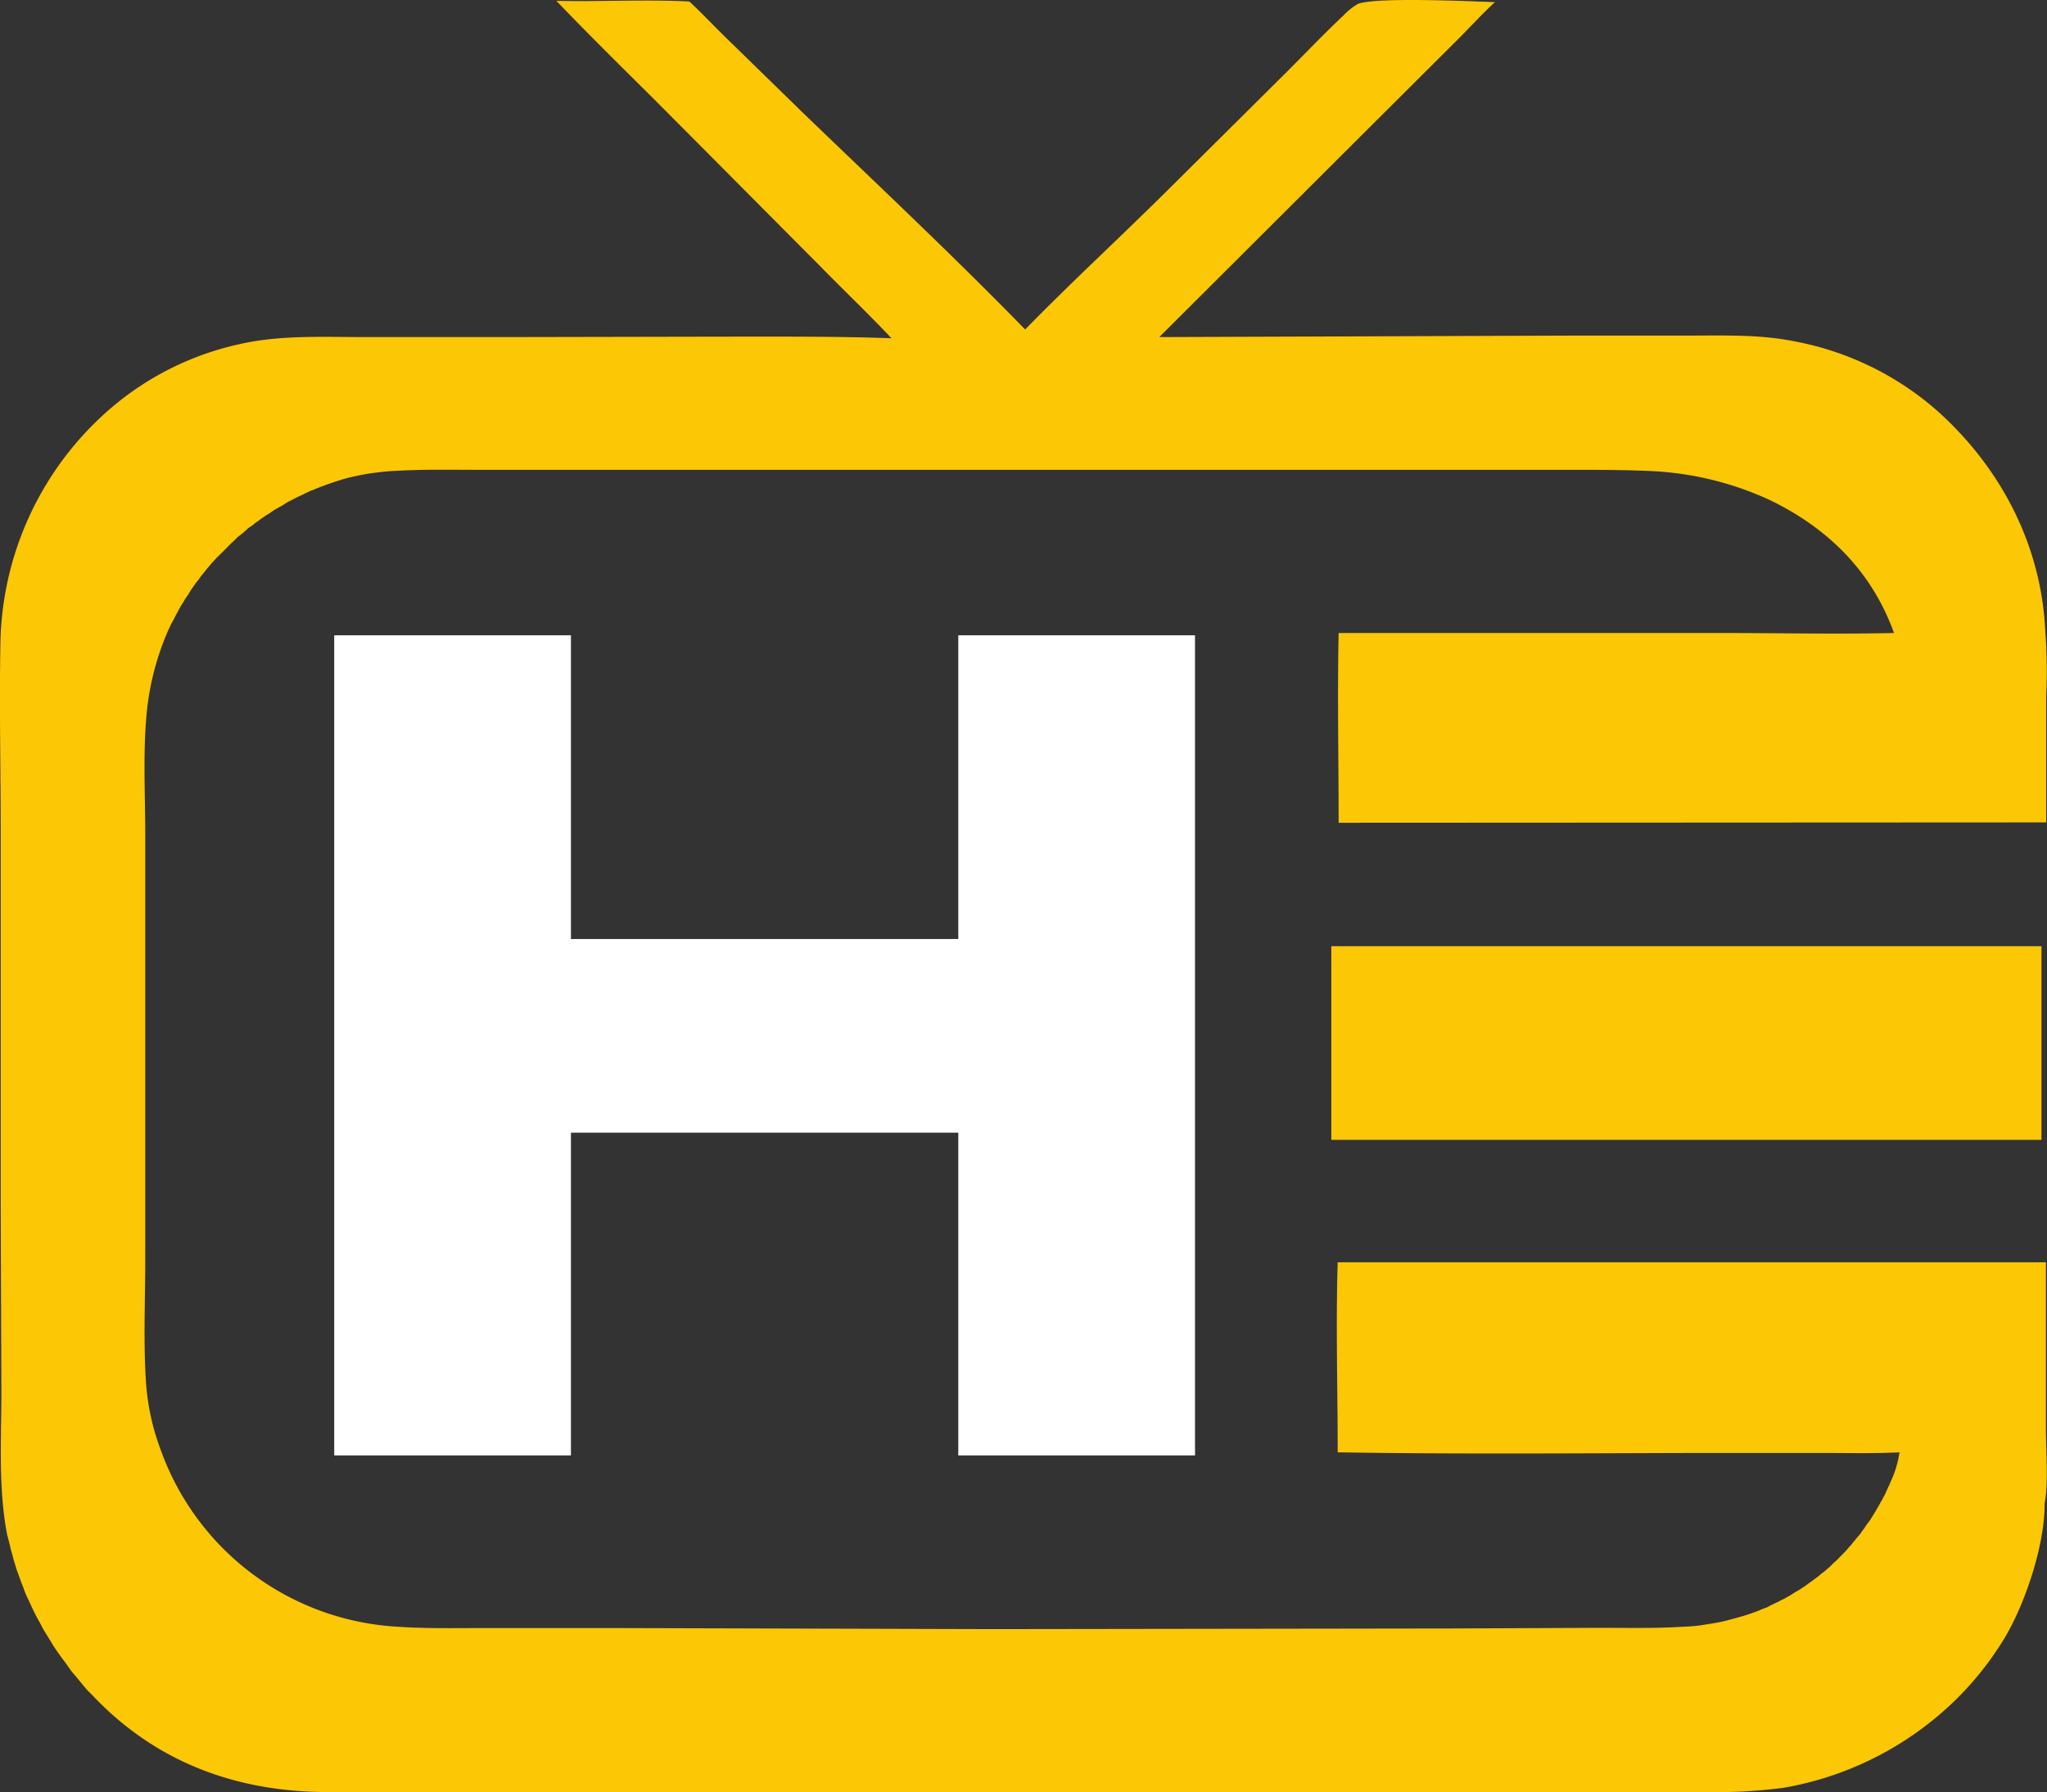
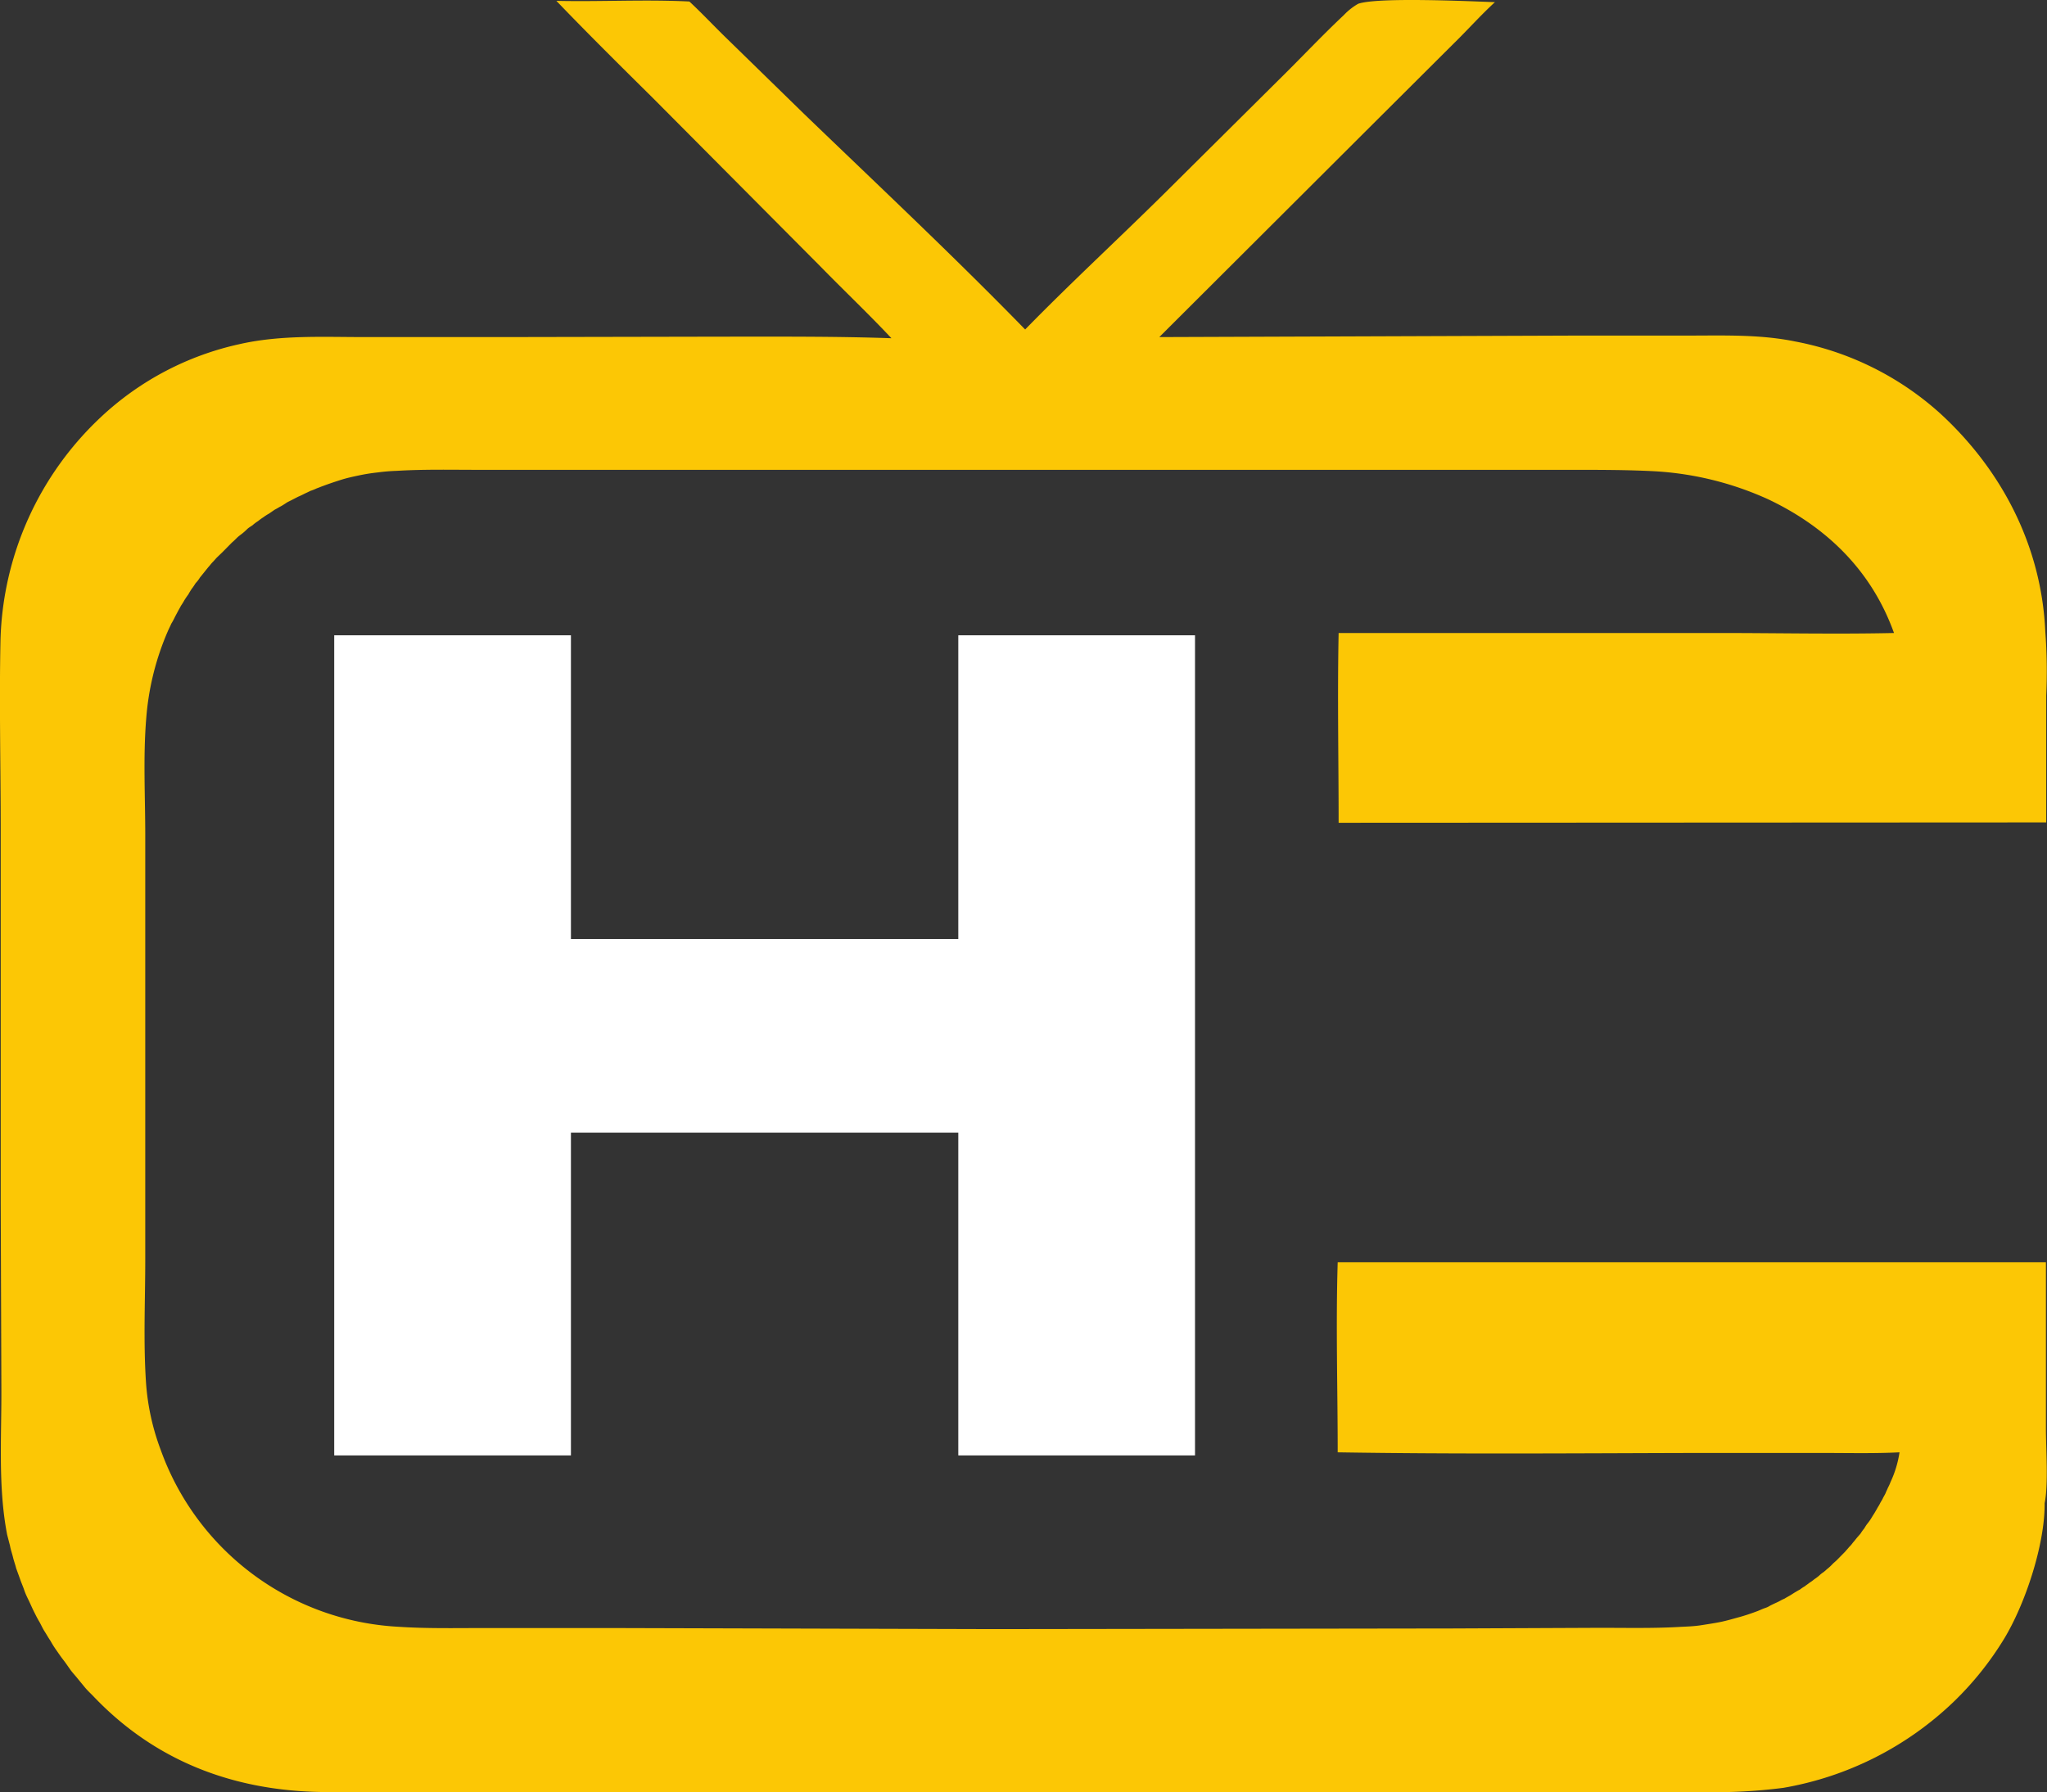
<svg xmlns="http://www.w3.org/2000/svg" viewBox="0 0 285.36 249.86">
  <rect x="0" y="0" width="285.36" height="249.86" fill="#333333" stroke="none" />
  <defs>
    <style>.cls-1,.cls-3{fill:#fcc705;}.cls-1,.cls-2{fill-rule:evenodd;}.cls-2{fill:#fff;}</style>
  </defs>
  <g id="Layer_2" data-name="Layer 2">
    <g id="Слой_1" data-name="Слой 1">
      <path class="cls-1" d="M20.25,175.55V145.07l0-28.58c0-5.38-.31-11,.14-16.37a37.61,37.61,0,0,1,3.09-12.3c.13-.28.27-.55.4-.86a8.32,8.32,0,0,0,.45-.82c.13-.27.31-.59.45-.86s.31-.54.44-.81a8.88,8.88,0,0,0,.5-.81c.18-.28.36-.55.53-.77a9,9,0,0,1,.5-.82c.18-.22.35-.5.53-.77a4.13,4.13,0,0,0,.59-.77l.58-.72.58-.72c.22-.23.4-.5.63-.73s.4-.45.62-.67L31,77l.67-.68.67-.68c.22-.18.45-.41.67-.63s.49-.41.72-.59.49-.41.71-.63.5-.37.76-.55a5.54,5.54,0,0,1,.77-.58,7.84,7.84,0,0,1,.76-.55,6.49,6.49,0,0,1,.76-.49l.8-.55c.27-.13.54-.31.81-.45s.54-.32.81-.5.53-.27.85-.45l.8-.41c.32-.13.59-.27.85-.4s.59-.27.85-.41a7.67,7.67,0,0,0,.9-.36c.27-.09.58-.23.85-.32.85-.32,1.66-.59,2.51-.86s1.7-.45,2.55-.63a26,26,0,0,1,2.6-.41,25.86,25.86,0,0,1,2.64-.22c3.81-.23,7.7-.14,11.55-.14l19.26,0H219.28c3.77,0,7.53,0,11.24.19a44.23,44.23,0,0,1,16,3.93c8.19,3.89,14.42,10,17.51,18.63-8.11.18-16.26,0-24.36,0l-53.06,0c-.18,8.82,0,17.64,0,26.46l98.64-.05V97a74.26,74.26,0,0,0-.13-9c-.54-11.85-6.05-22.48-14.69-30.39a41.73,41.73,0,0,0-20.19-10c-4.89-1-9.86-.82-14.78-.82l-15.45,0L161.61,47l29.78-29.71L202.58,6.14c2-1.95,3.81-4,5.82-5.84C204.73.17,192-.42,189.33.53a8.7,8.7,0,0,0-2,1.58c-3.13,2.94-6.09,6.11-9.18,9.14l-15.8,15.69c-6.45,6.38-13.12,12.53-19.44,19-10-10.26-20.46-20.08-30.76-30L100.94,5C99.33,3.42,97.76,1.75,96.1.21,89.92-.1,83.74.26,77.56.12,82,4.74,86.47,9.17,91,13.65l23.38,23.51c3.27,3.35,6.71,6.61,9.89,10-7.79-.27-15.63-.22-23.42-.22L70,47,50.88,47c-5.82,0-11.82-.32-17.56,1A41.11,41.11,0,0,0,14.07,58.15a44.2,44.2,0,0,0-14,31C-.12,98,.1,107,.1,115.86v52l.09,25.59C.23,200.2-.3,207.3,1,214l.4,1.54c.09.54.27,1,.41,1.58s.31,1,.44,1.54l.54,1.49c.18.54.4,1,.58,1.54s.41,1,.63,1.45.45,1,.67,1.44.49,1,.76,1.45.5,1,.76,1.4.54.91.85,1.36a13.57,13.57,0,0,0,.86,1.36c.31.45.62.9.94,1.31s.62.86.94,1.31.67.81,1,1.22.67.81,1,1.22.71.77,1.12,1.18c8.59,9.09,19.47,13.25,31.79,13.47,5.24.1,10.52,0,15.76,0l33.94,0,89.11.05,42.18-.05H237.2a73.63,73.63,0,0,0,11.41-.58,45.38,45.38,0,0,0,23.74-12,44.07,44.07,0,0,0,7-8.73c2.95-4.84,5.68-13.07,5.68-18.77v-.18c.54-2.57.18-7.55.18-10.4V176l-98.73,0c-.27,8.81,0,17.68,0,26.5,16.57.27,33.23.13,49.79.09l17.92,0c3.53,0,7.07.09,10.61-.09a15,15,0,0,1-1.26,4.16,5.89,5.89,0,0,1-.35.77c-.09.23-.23.5-.32.73s-.27.49-.4.77-.27.45-.4.72-.27.45-.41.72l-.4.68c-.18.27-.31.5-.45.72s-.31.46-.49.68-.31.46-.45.68a5.78,5.78,0,0,0-.49.68c-.18.23-.36.41-.54.63s-.36.46-.53.64a4.08,4.08,0,0,1-.54.63c-.18.23-.36.41-.54.63l-.58.59-.58.59c-.18.18-.41.36-.59.54a6.74,6.74,0,0,1-.62.59c-.23.18-.41.36-.63.54a3.85,3.85,0,0,0-.63.5,6.13,6.13,0,0,1-.67.5,5.69,5.69,0,0,1-.67.49c-.22.18-.45.32-.67.5a5.61,5.61,0,0,0-.67.45c-.27.14-.5.28-.72.41s-.49.32-.72.45-.49.27-.71.41a6,6,0,0,0-.72.36c-.27.14-.49.23-.76.36s-.49.23-.72.37-.53.22-.76.31-.53.23-.76.32c-.85.32-1.75.63-2.6.86s-1.74.5-2.64.68-1.79.31-2.68.45-1.84.18-2.74.22c-3.76.23-7.61.14-11.37.14l-20.6.09-63.89.09L85.09,227H67.49c-4,0-8,.09-12-.18A37.29,37.29,0,0,1,22.4,202.15a33,33,0,0,1-2.06-9.59c-.36-5.61-.09-11.35-.09-17Z" />
      <polygon class="cls-2" points="133.59 88.58 133.59 130.93 79.59 130.93 79.59 88.58 46.59 88.58 46.59 202.93 79.59 202.93 79.59 157.93 133.59 157.93 133.59 202.93 166.59 202.93 166.59 88.58 133.59 88.58" />
-       <rect class="cls-3" x="185.59" y="131.93" width="99" height="27" />
    </g>
  </g>
</svg>